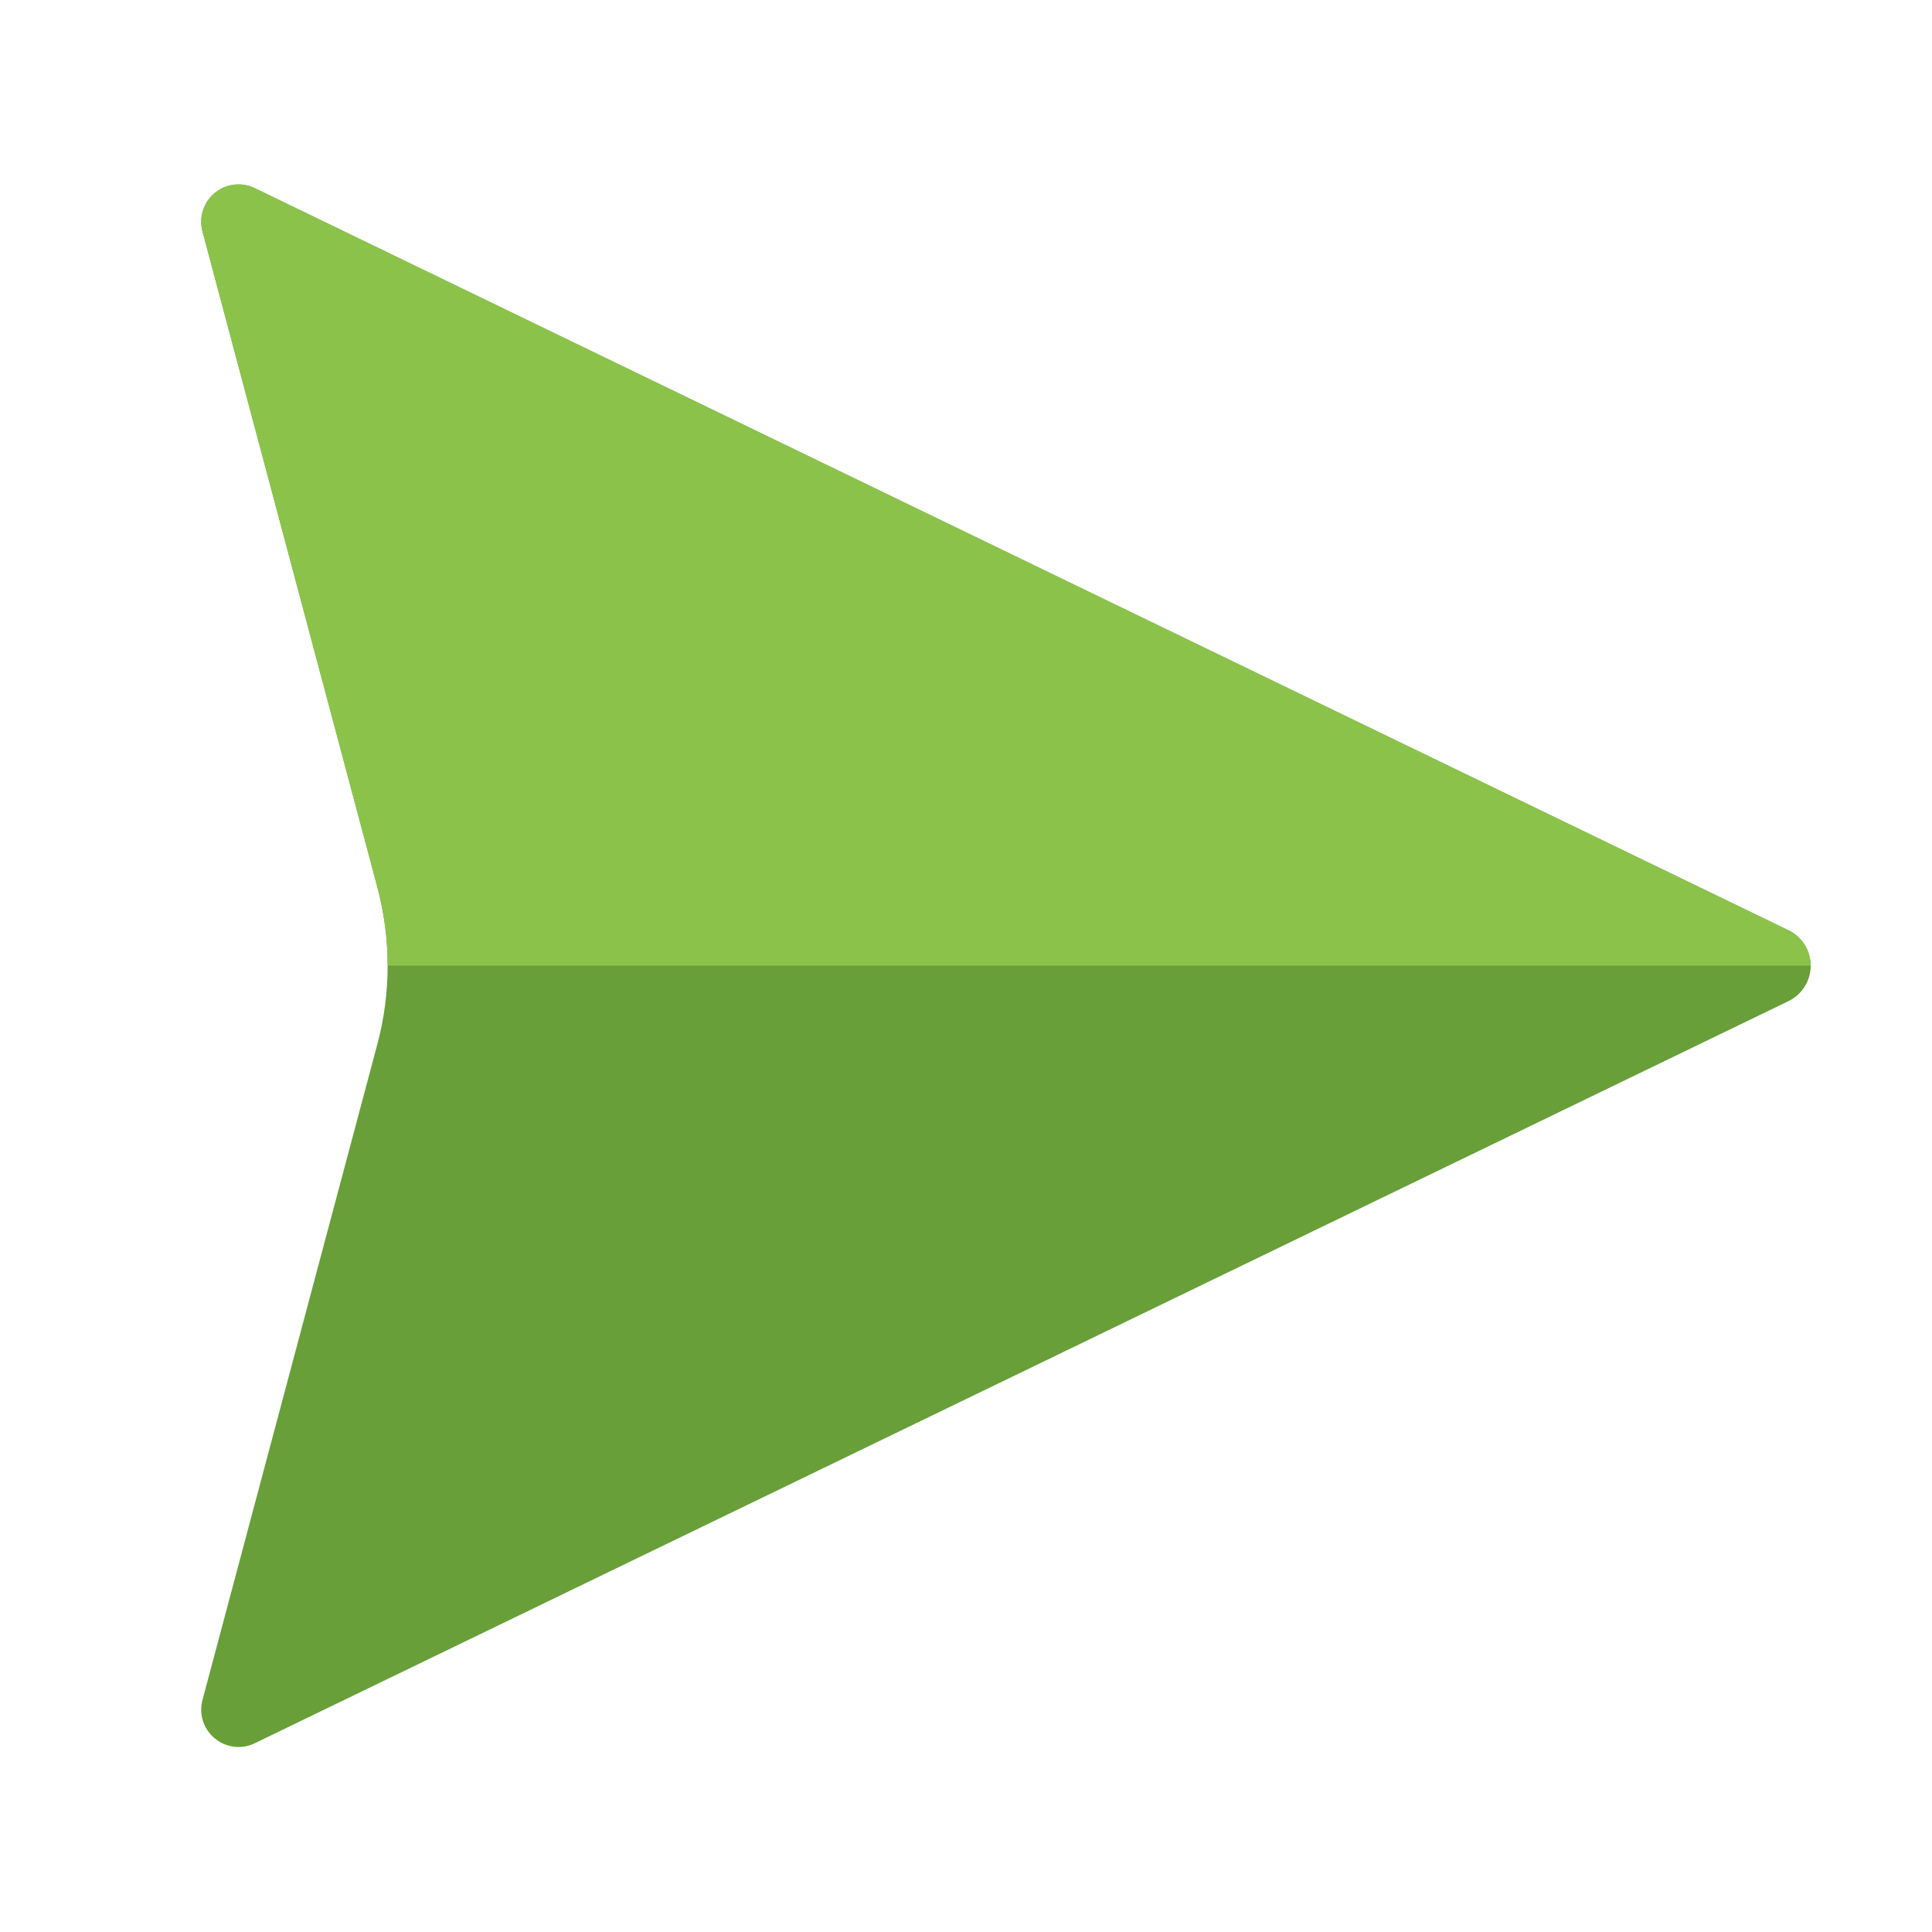
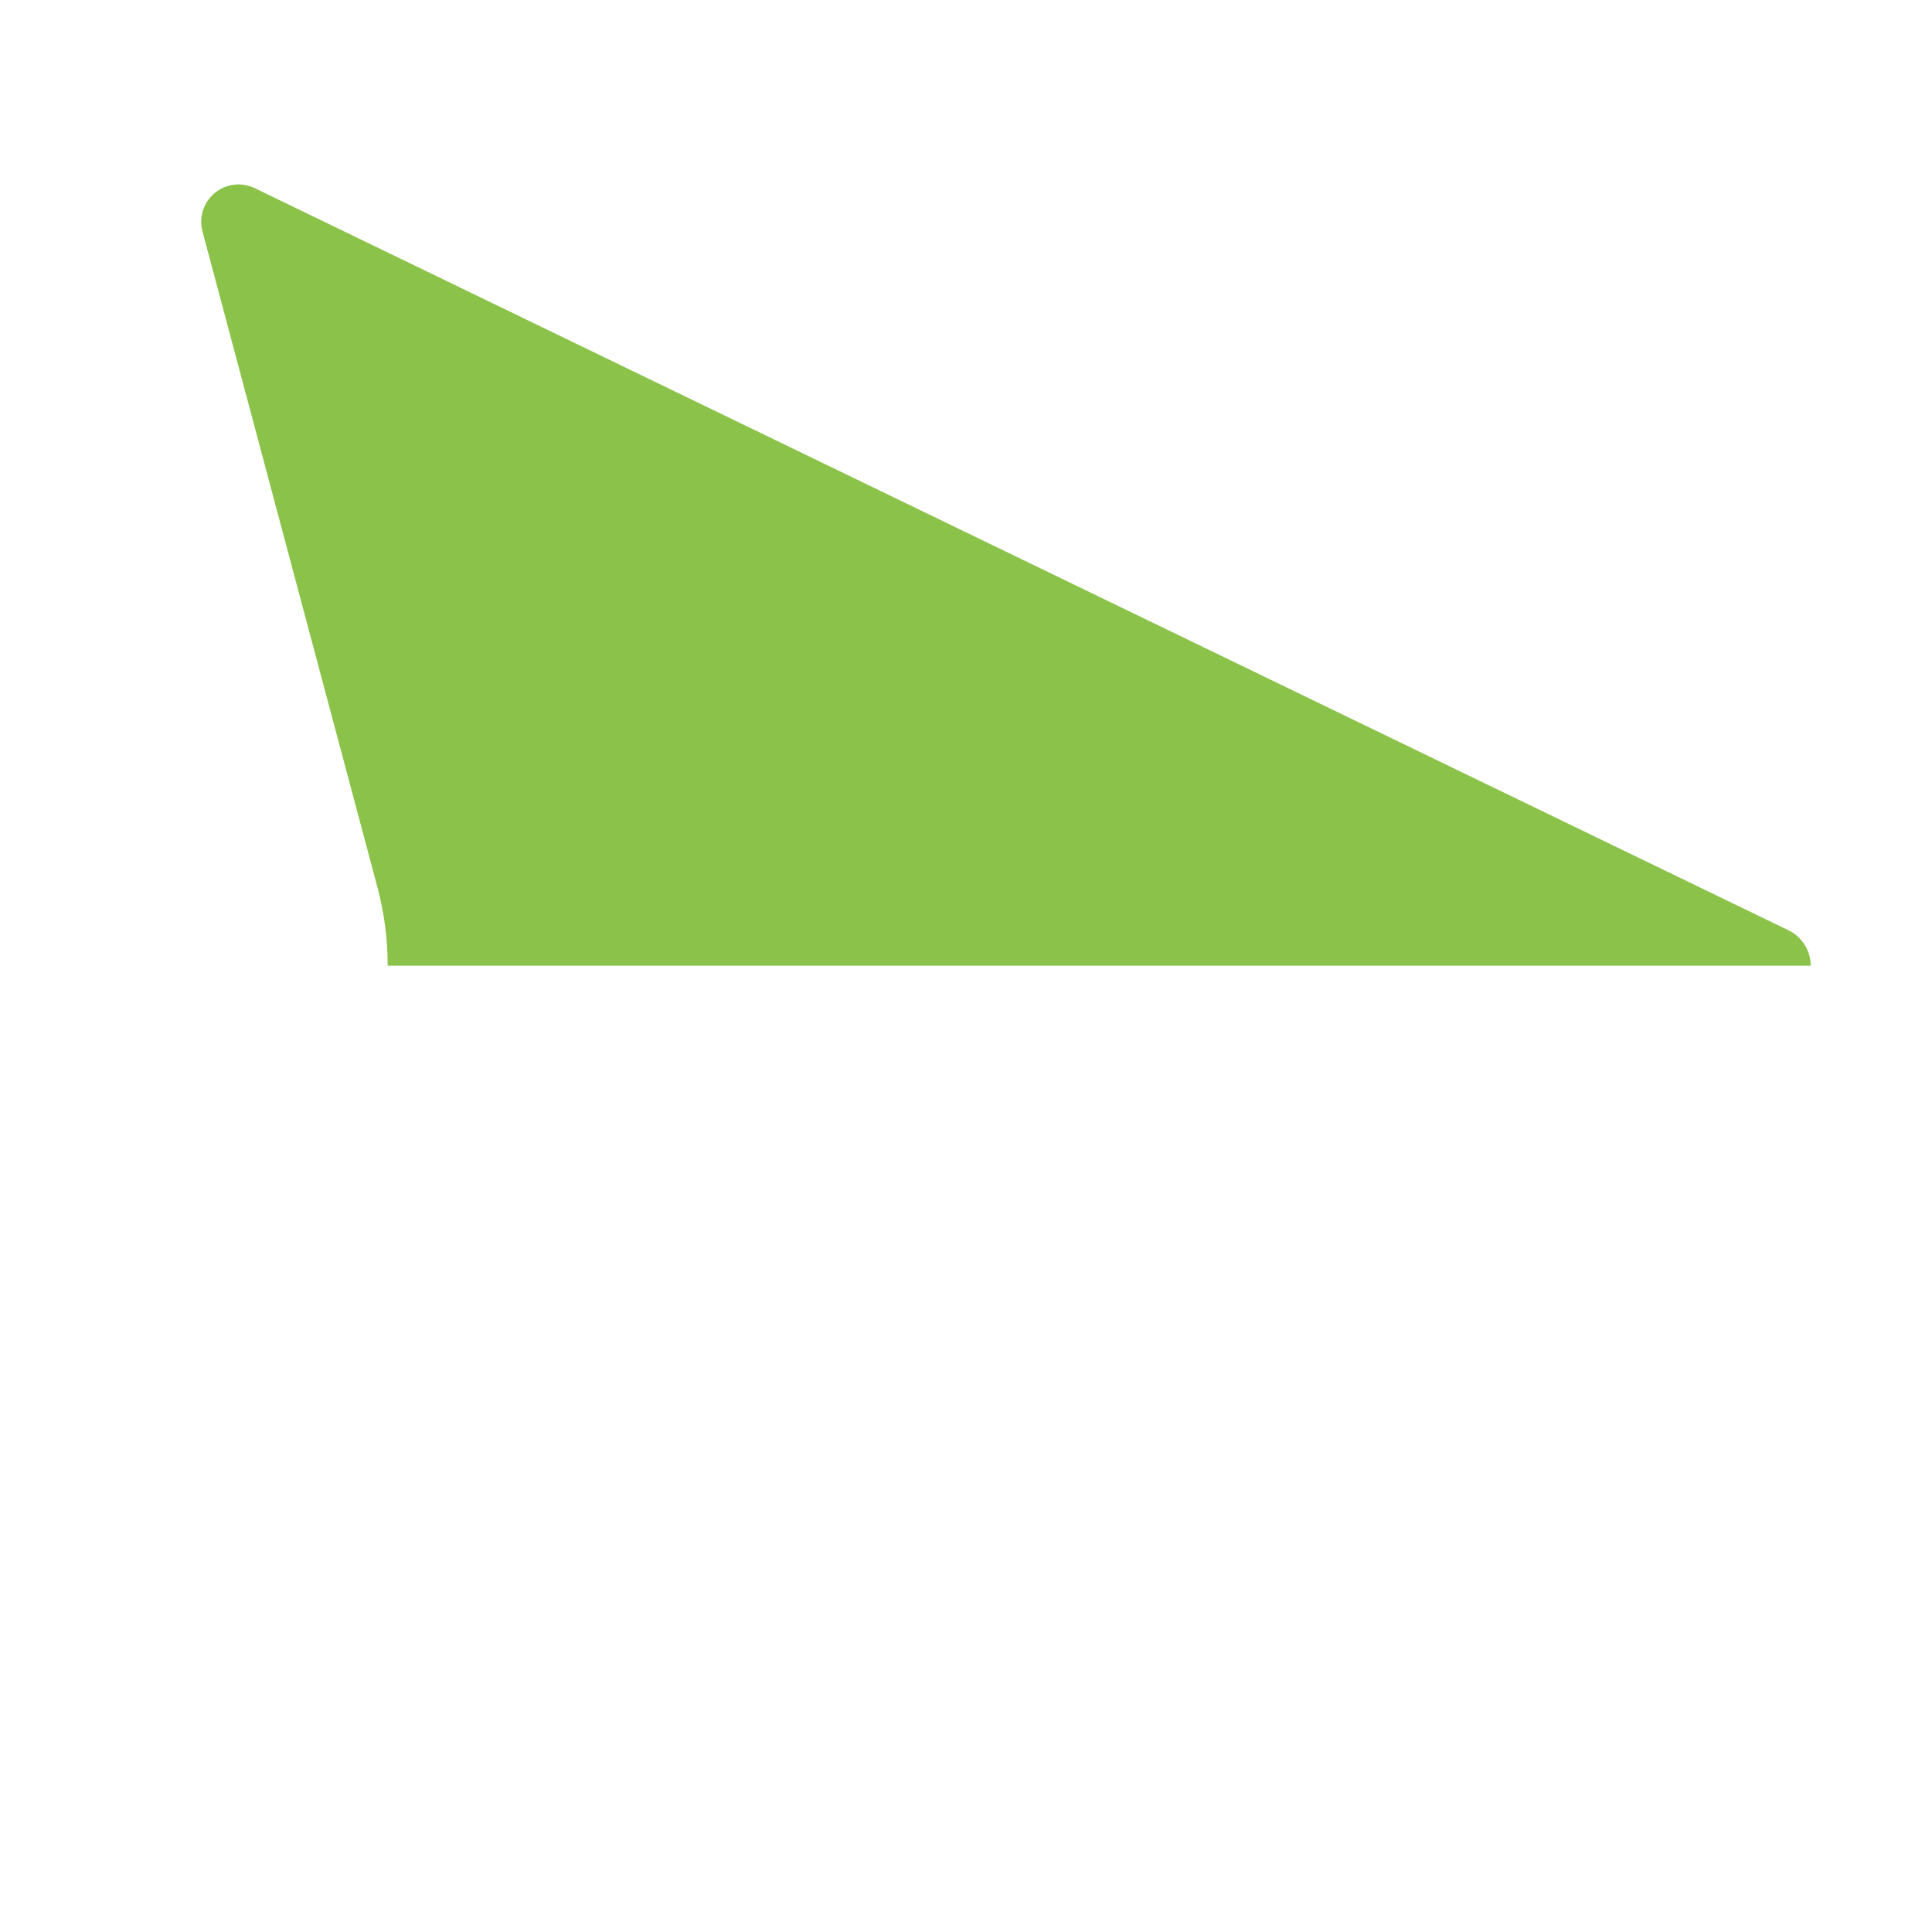
<svg xmlns="http://www.w3.org/2000/svg" width="100%" height="100%" viewBox="0 0 2134 2134" version="1.1" xml:space="preserve" style="fill-rule:evenodd;clip-rule:evenodd;stroke-linejoin:round;stroke-miterlimit:2;">
  <g id="g36758">
-     <path id="path36422" d="M1975.48,1027.55l-1694.17,-819.759c-5.589,-2.704 -11.718,-4.109 -17.927,-4.109c-22.578,0 -41.158,18.58 -41.158,41.158c0,3.581 0.468,7.146 1.39,10.605l193.187,724.452c15.159,56.846 15.159,116.685 -0,173.532l-193.187,724.451c-0.922,3.46 -1.39,7.025 -1.39,10.605c0,22.579 18.58,41.158 41.158,41.158c6.209,0 12.338,-1.405 17.927,-4.109l1694.17,-819.758c14.973,-7.246 24.525,-22.479 24.525,-39.113c0,-16.635 -9.552,-31.868 -24.525,-39.113Z" style="fill:#689f38;" />
    <path id="path36424" d="M258.42,203.993c-20.564,2.494 -36.202,20.144 -36.202,40.859c0,3.584 0.468,7.153 1.393,10.617l193.229,724.392c7.552,28.317 11.375,57.499 11.372,86.806l1571.79,-0c0.007,-16.657 -9.565,-31.91 -24.566,-39.15l-1694.1,-819.705c-7.113,-3.447 -15.071,-4.773 -22.917,-3.819l0,0Z" style="fill:#8bc34a;" />
  </g>
</svg>